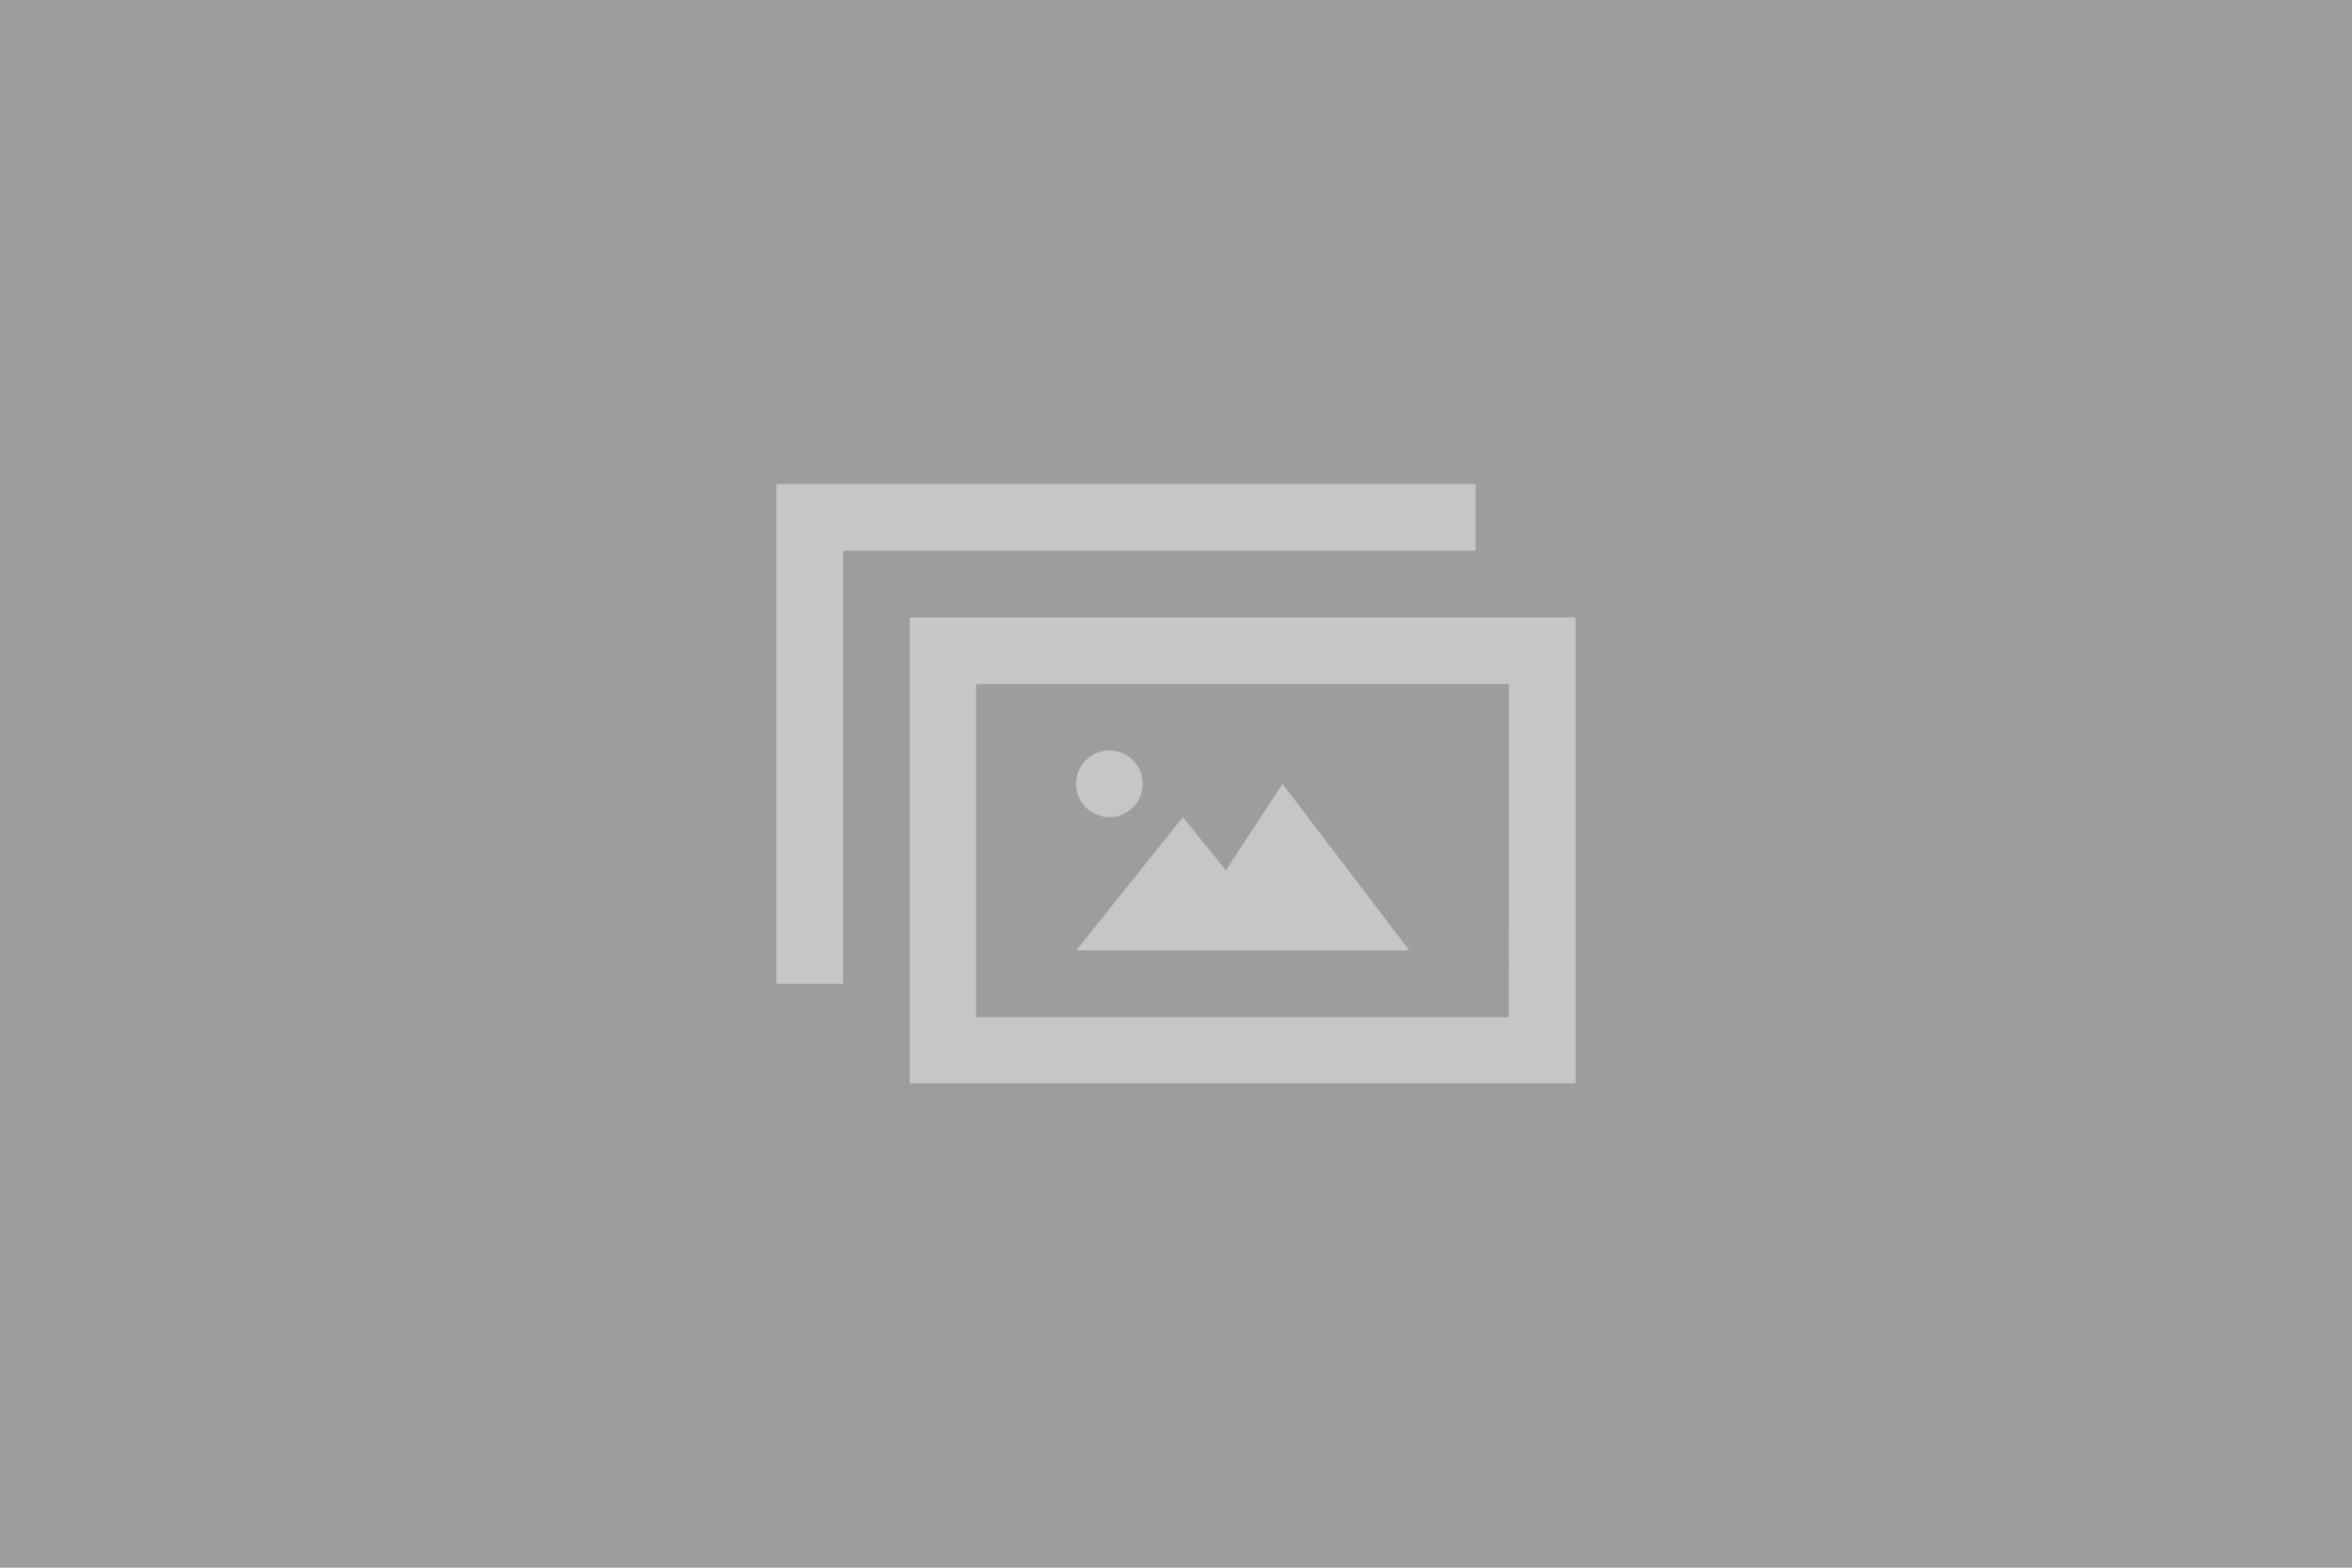
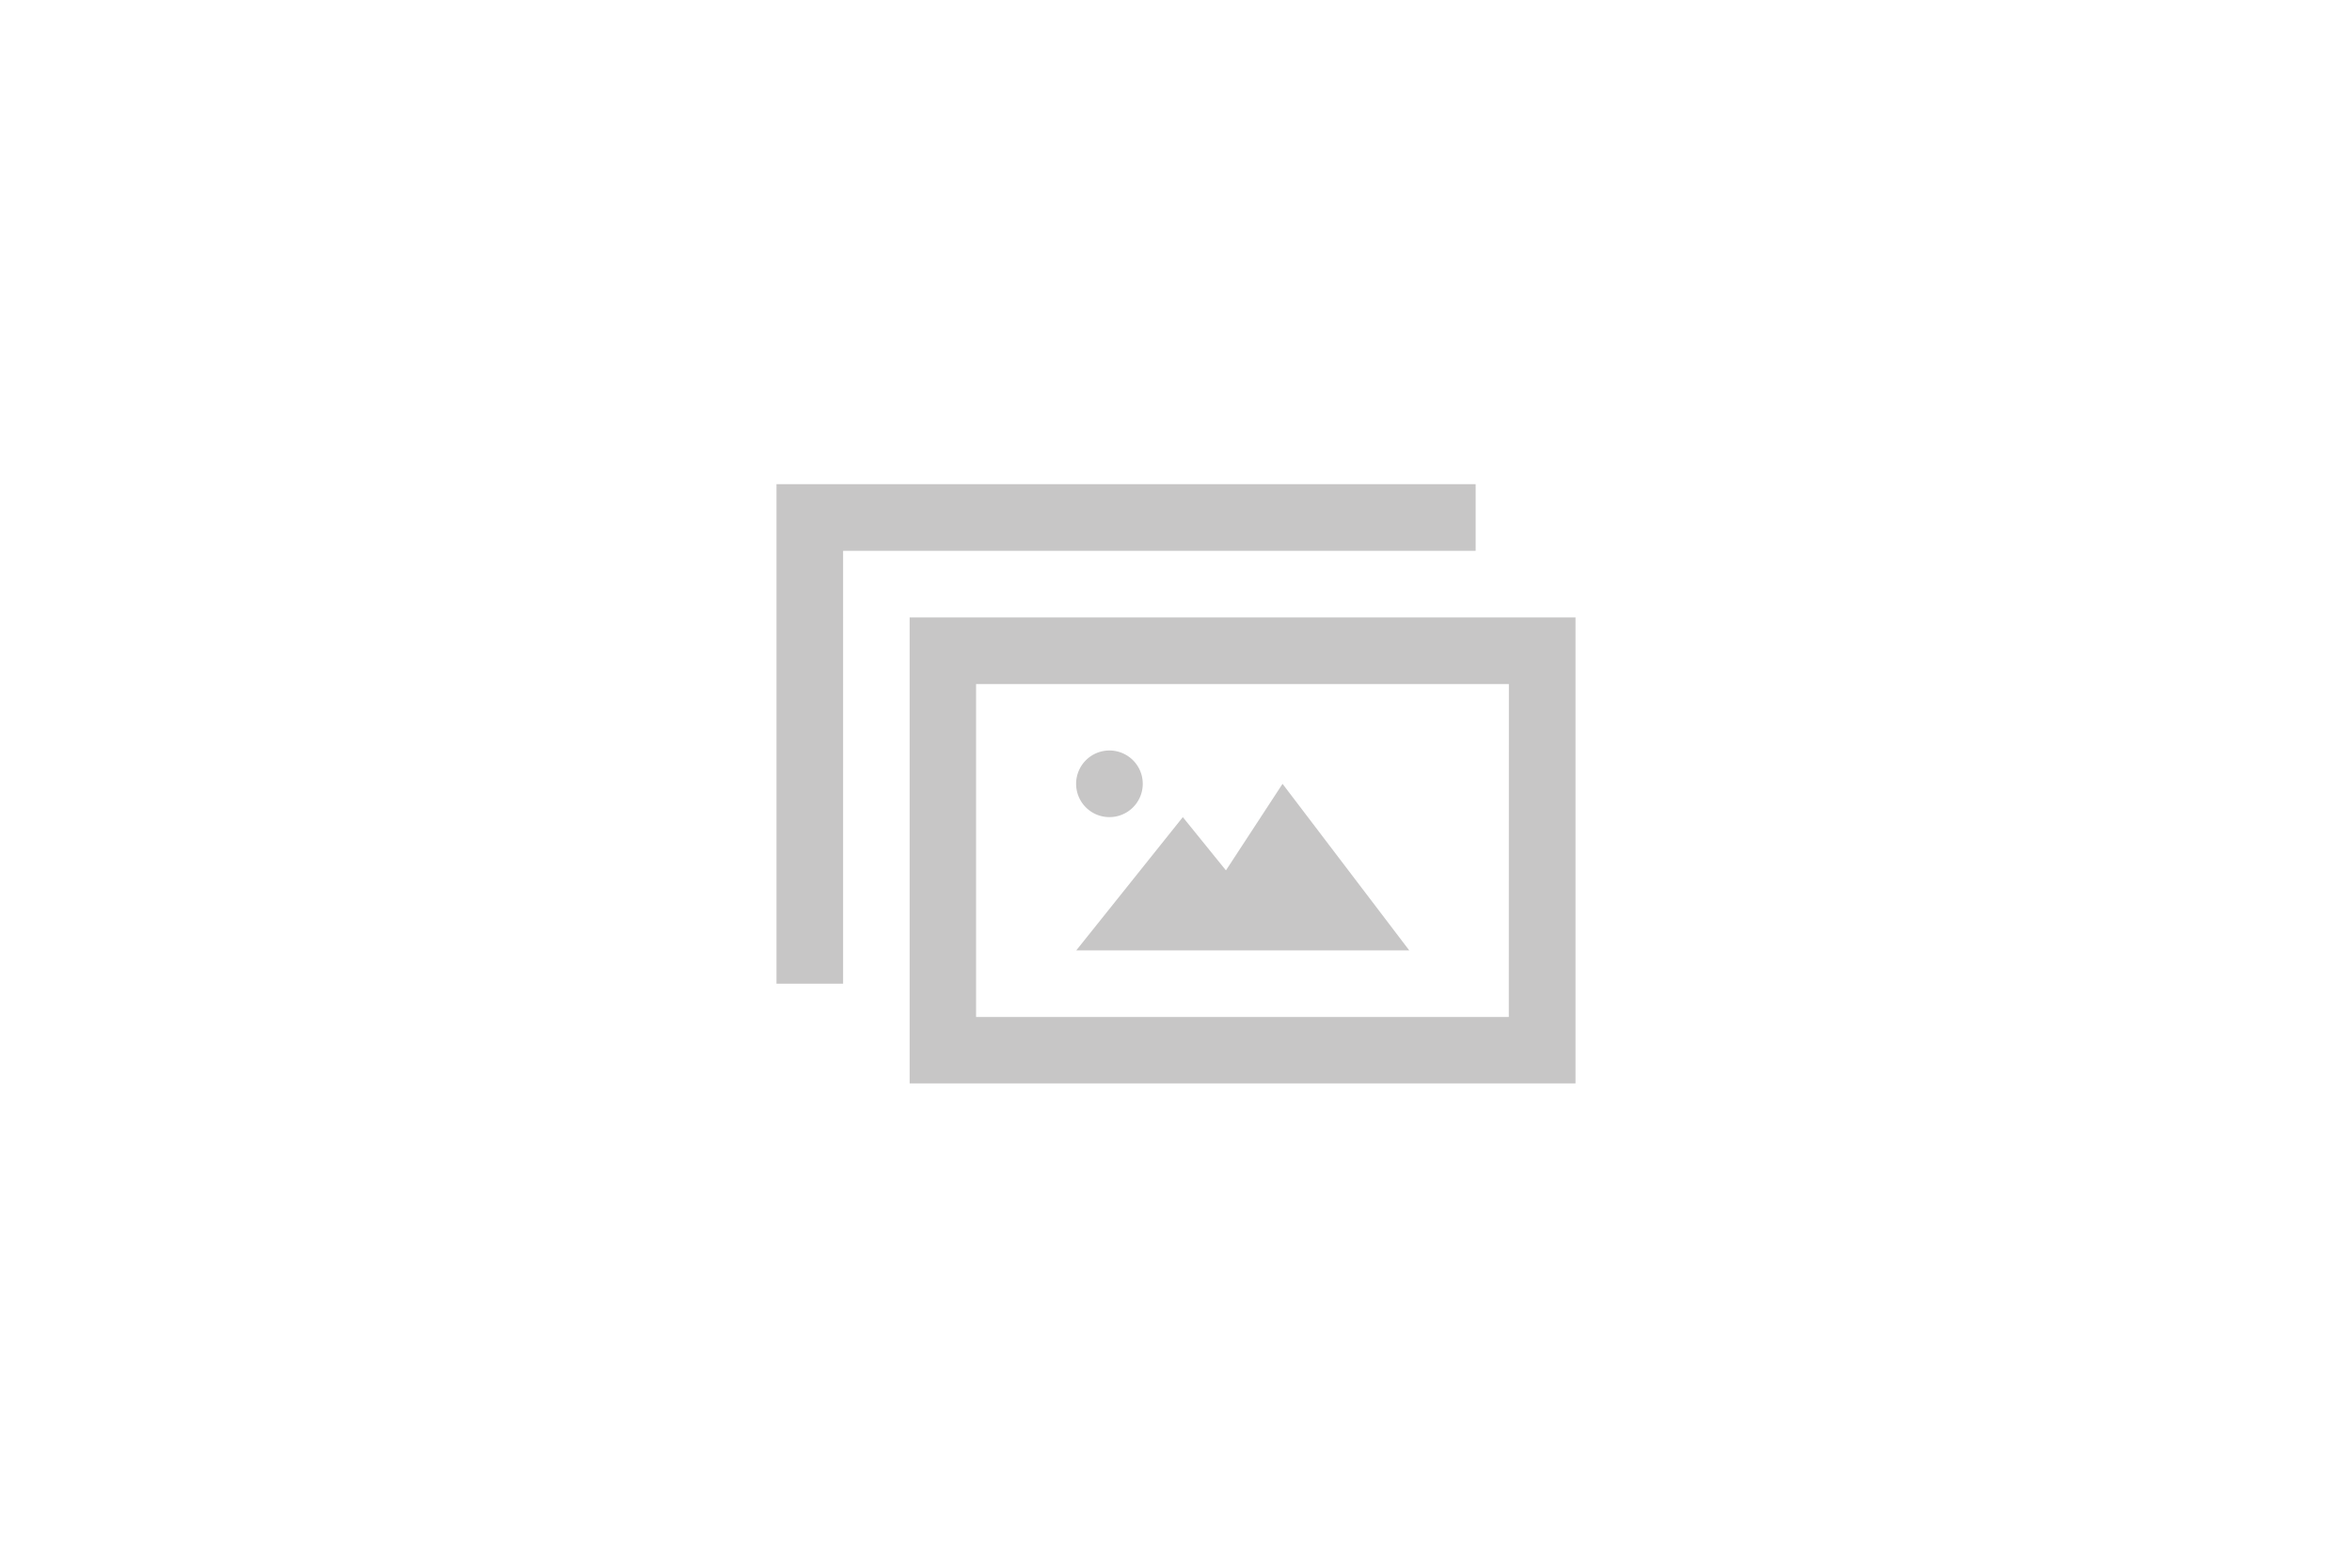
<svg xmlns="http://www.w3.org/2000/svg" viewBox="0 0 600 400">
-   <path fill="#9d9d9c" d="M0 0H600V400H0z" />
  <path d="M274.52,200a8.5,8.5,0,1,1,8.5,8.49A8.49,8.49,0,0,1,274.52,200Zm52.66,0-14.44,22.08-11-13.59-27.18,34h84.94Zm49.26-59.46v-17H198.08V251h17V140.54Zm25.48,17V276.44H232.05V157.53Zm-17,17H249v84.94h135.9Z" fill="#c7c6c6" />
</svg>